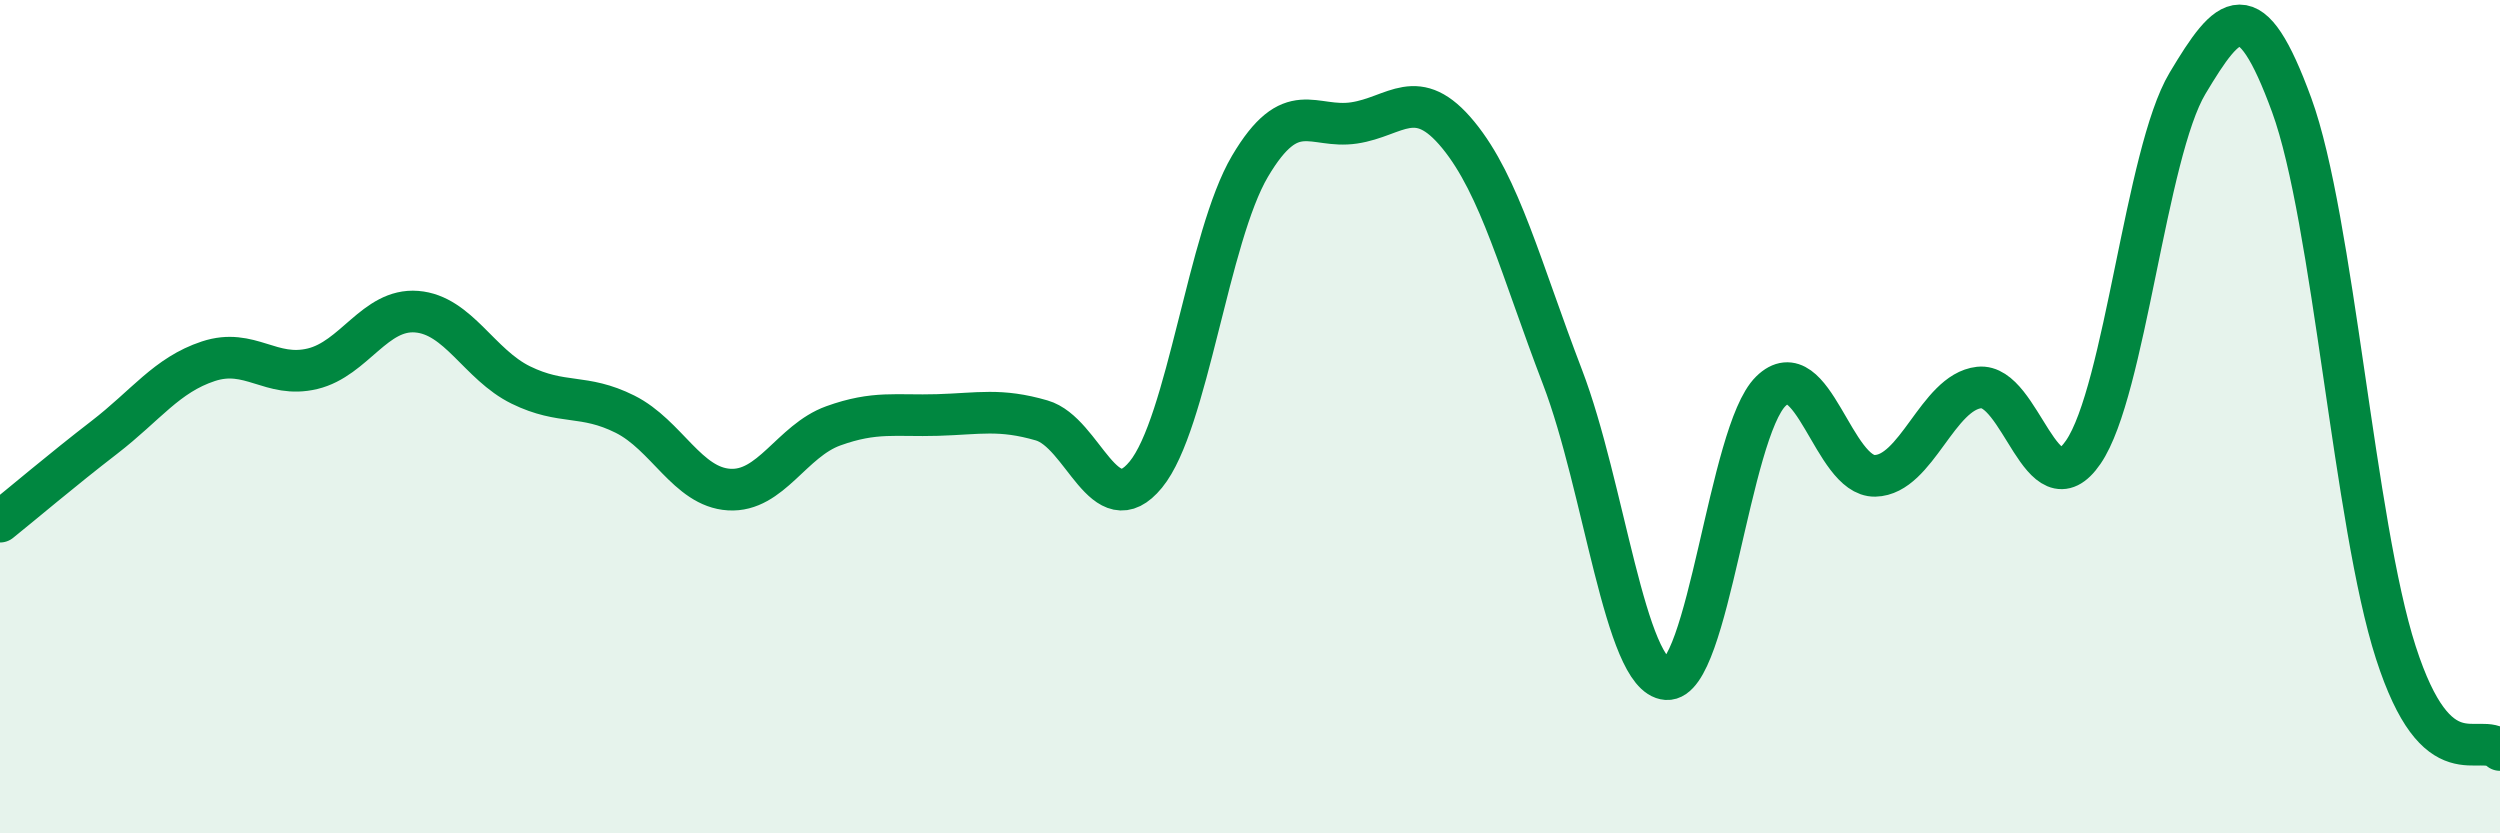
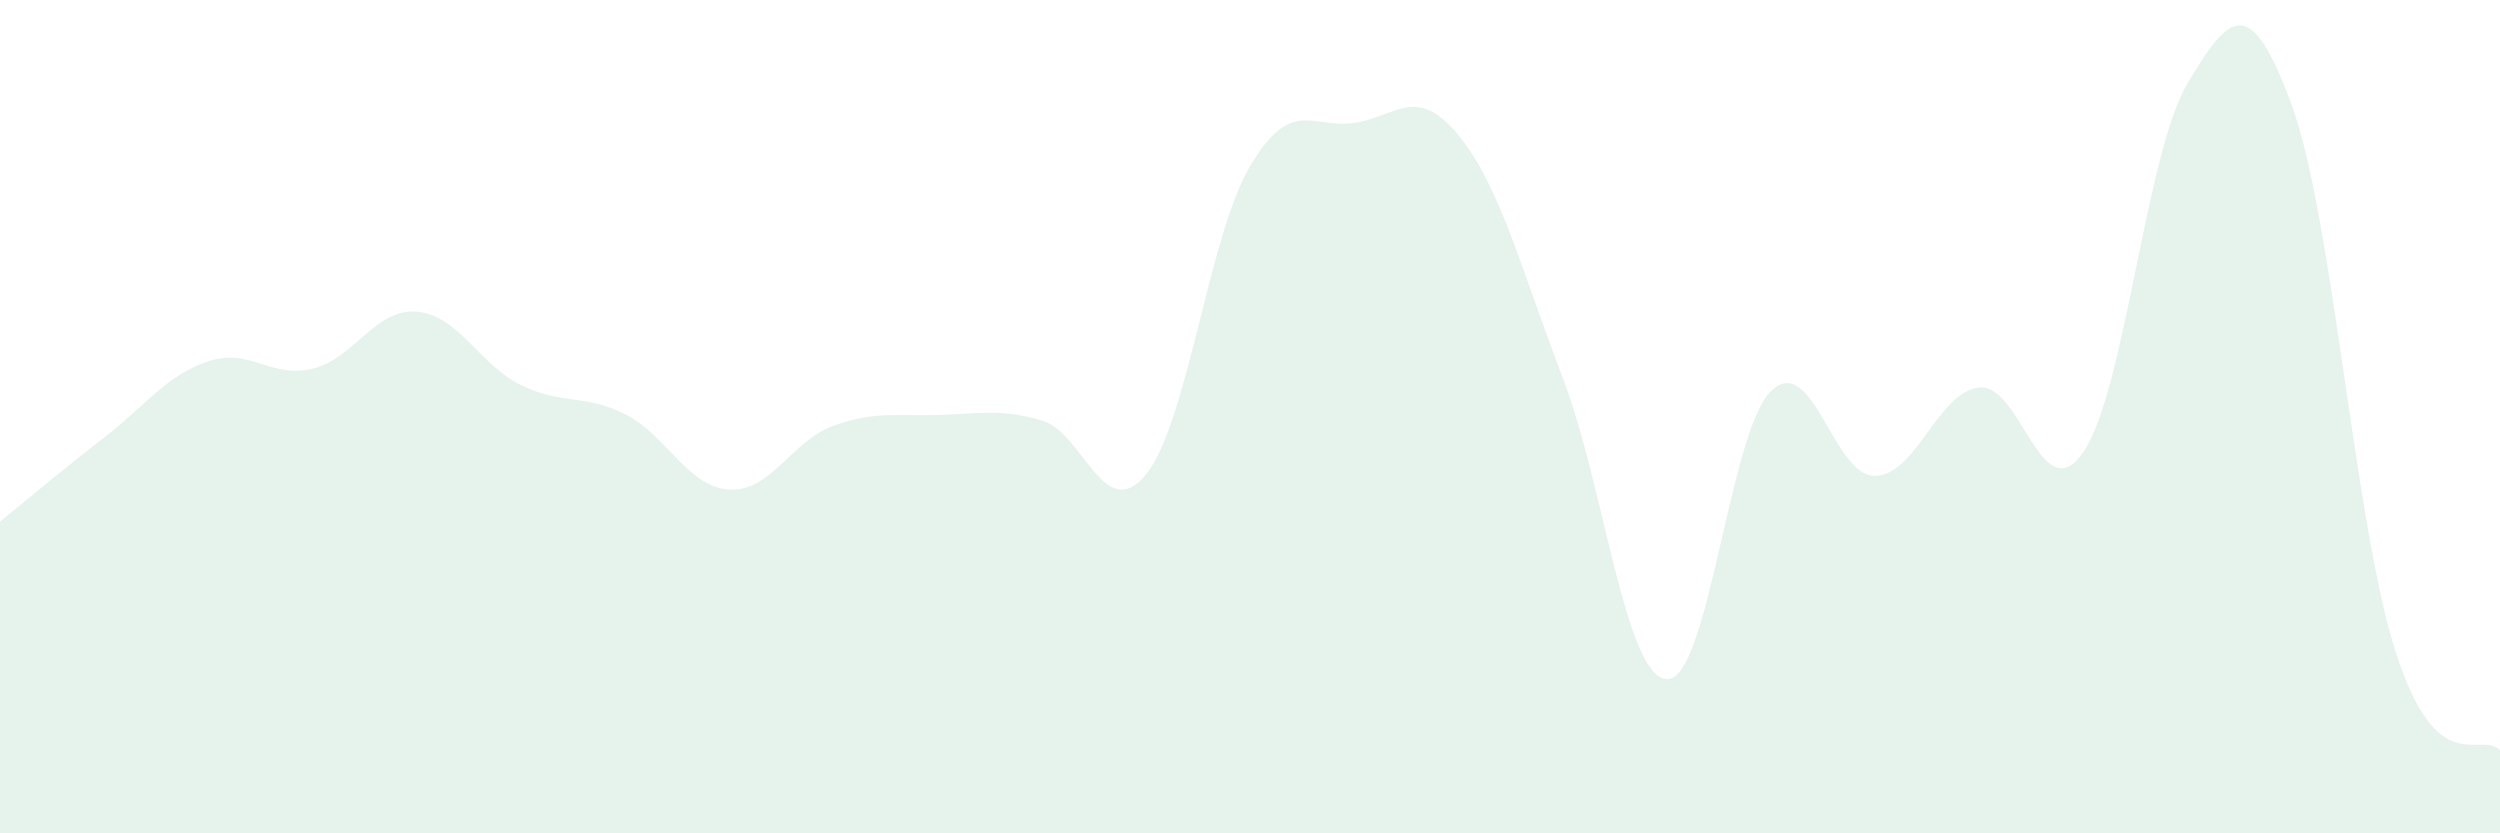
<svg xmlns="http://www.w3.org/2000/svg" width="60" height="20" viewBox="0 0 60 20">
  <path d="M 0,12.52 C 0.5,12.12 1.5,11.27 2.5,10.5 C 3.5,9.73 4,9 5,8.67 C 6,8.34 6.5,9.09 7.5,8.85 C 8.5,8.61 9,7.4 10,7.48 C 11,7.56 11.5,8.75 12.5,9.24 C 13.5,9.73 14,9.44 15,9.94 C 16,10.44 16.5,11.69 17.5,11.75 C 18.5,11.81 19,10.58 20,10.22 C 21,9.86 21.5,9.99 22.5,9.96 C 23.5,9.93 24,9.8 25,10.09 C 26,10.38 26.5,12.61 27.5,11.39 C 28.5,10.17 29,5.68 30,3.99 C 31,2.3 31.5,3.1 32.5,2.95 C 33.5,2.8 34,2.02 35,3.24 C 36,4.46 36.5,6.44 37.5,9.05 C 38.5,11.66 39,16.23 40,16.3 C 41,16.37 41.5,10.37 42.5,9.39 C 43.5,8.41 44,11.44 45,11.42 C 46,11.4 46.5,9.41 47.5,9.3 C 48.5,9.19 49,12.31 50,10.85 C 51,9.39 51.5,3.67 52.5,2 C 53.5,0.33 54,-0.21 55,2.52 C 56,5.25 56.5,12.56 57.5,15.66 C 58.5,18.76 59.5,17.53 60,18L60 20L0 20Z" fill="#008740" opacity="0.1" stroke-linecap="round" stroke-linejoin="round" />
-   <path d="M 0,12.52 C 0.5,12.12 1.5,11.27 2.5,10.5 C 3.5,9.73 4,9 5,8.67 C 6,8.34 6.5,9.09 7.5,8.85 C 8.5,8.61 9,7.4 10,7.48 C 11,7.56 11.5,8.75 12.5,9.24 C 13.5,9.73 14,9.44 15,9.94 C 16,10.44 16.5,11.69 17.5,11.75 C 18.5,11.81 19,10.58 20,10.22 C 21,9.86 21.5,9.99 22.5,9.96 C 23.5,9.93 24,9.8 25,10.09 C 26,10.38 26.5,12.61 27.5,11.39 C 28.5,10.17 29,5.68 30,3.99 C 31,2.3 31.5,3.1 32.5,2.95 C 33.5,2.8 34,2.02 35,3.24 C 36,4.46 36.5,6.44 37.5,9.05 C 38.5,11.66 39,16.23 40,16.3 C 41,16.37 41.5,10.37 42.5,9.39 C 43.5,8.41 44,11.44 45,11.42 C 46,11.4 46.5,9.41 47.5,9.3 C 48.5,9.19 49,12.31 50,10.85 C 51,9.39 51.5,3.67 52.5,2 C 53.5,0.33 54,-0.21 55,2.52 C 56,5.25 56.5,12.56 57.5,15.66 C 58.5,18.76 59.5,17.53 60,18" stroke="#008740" stroke-width="1" fill="none" stroke-linecap="round" stroke-linejoin="round" />
</svg>